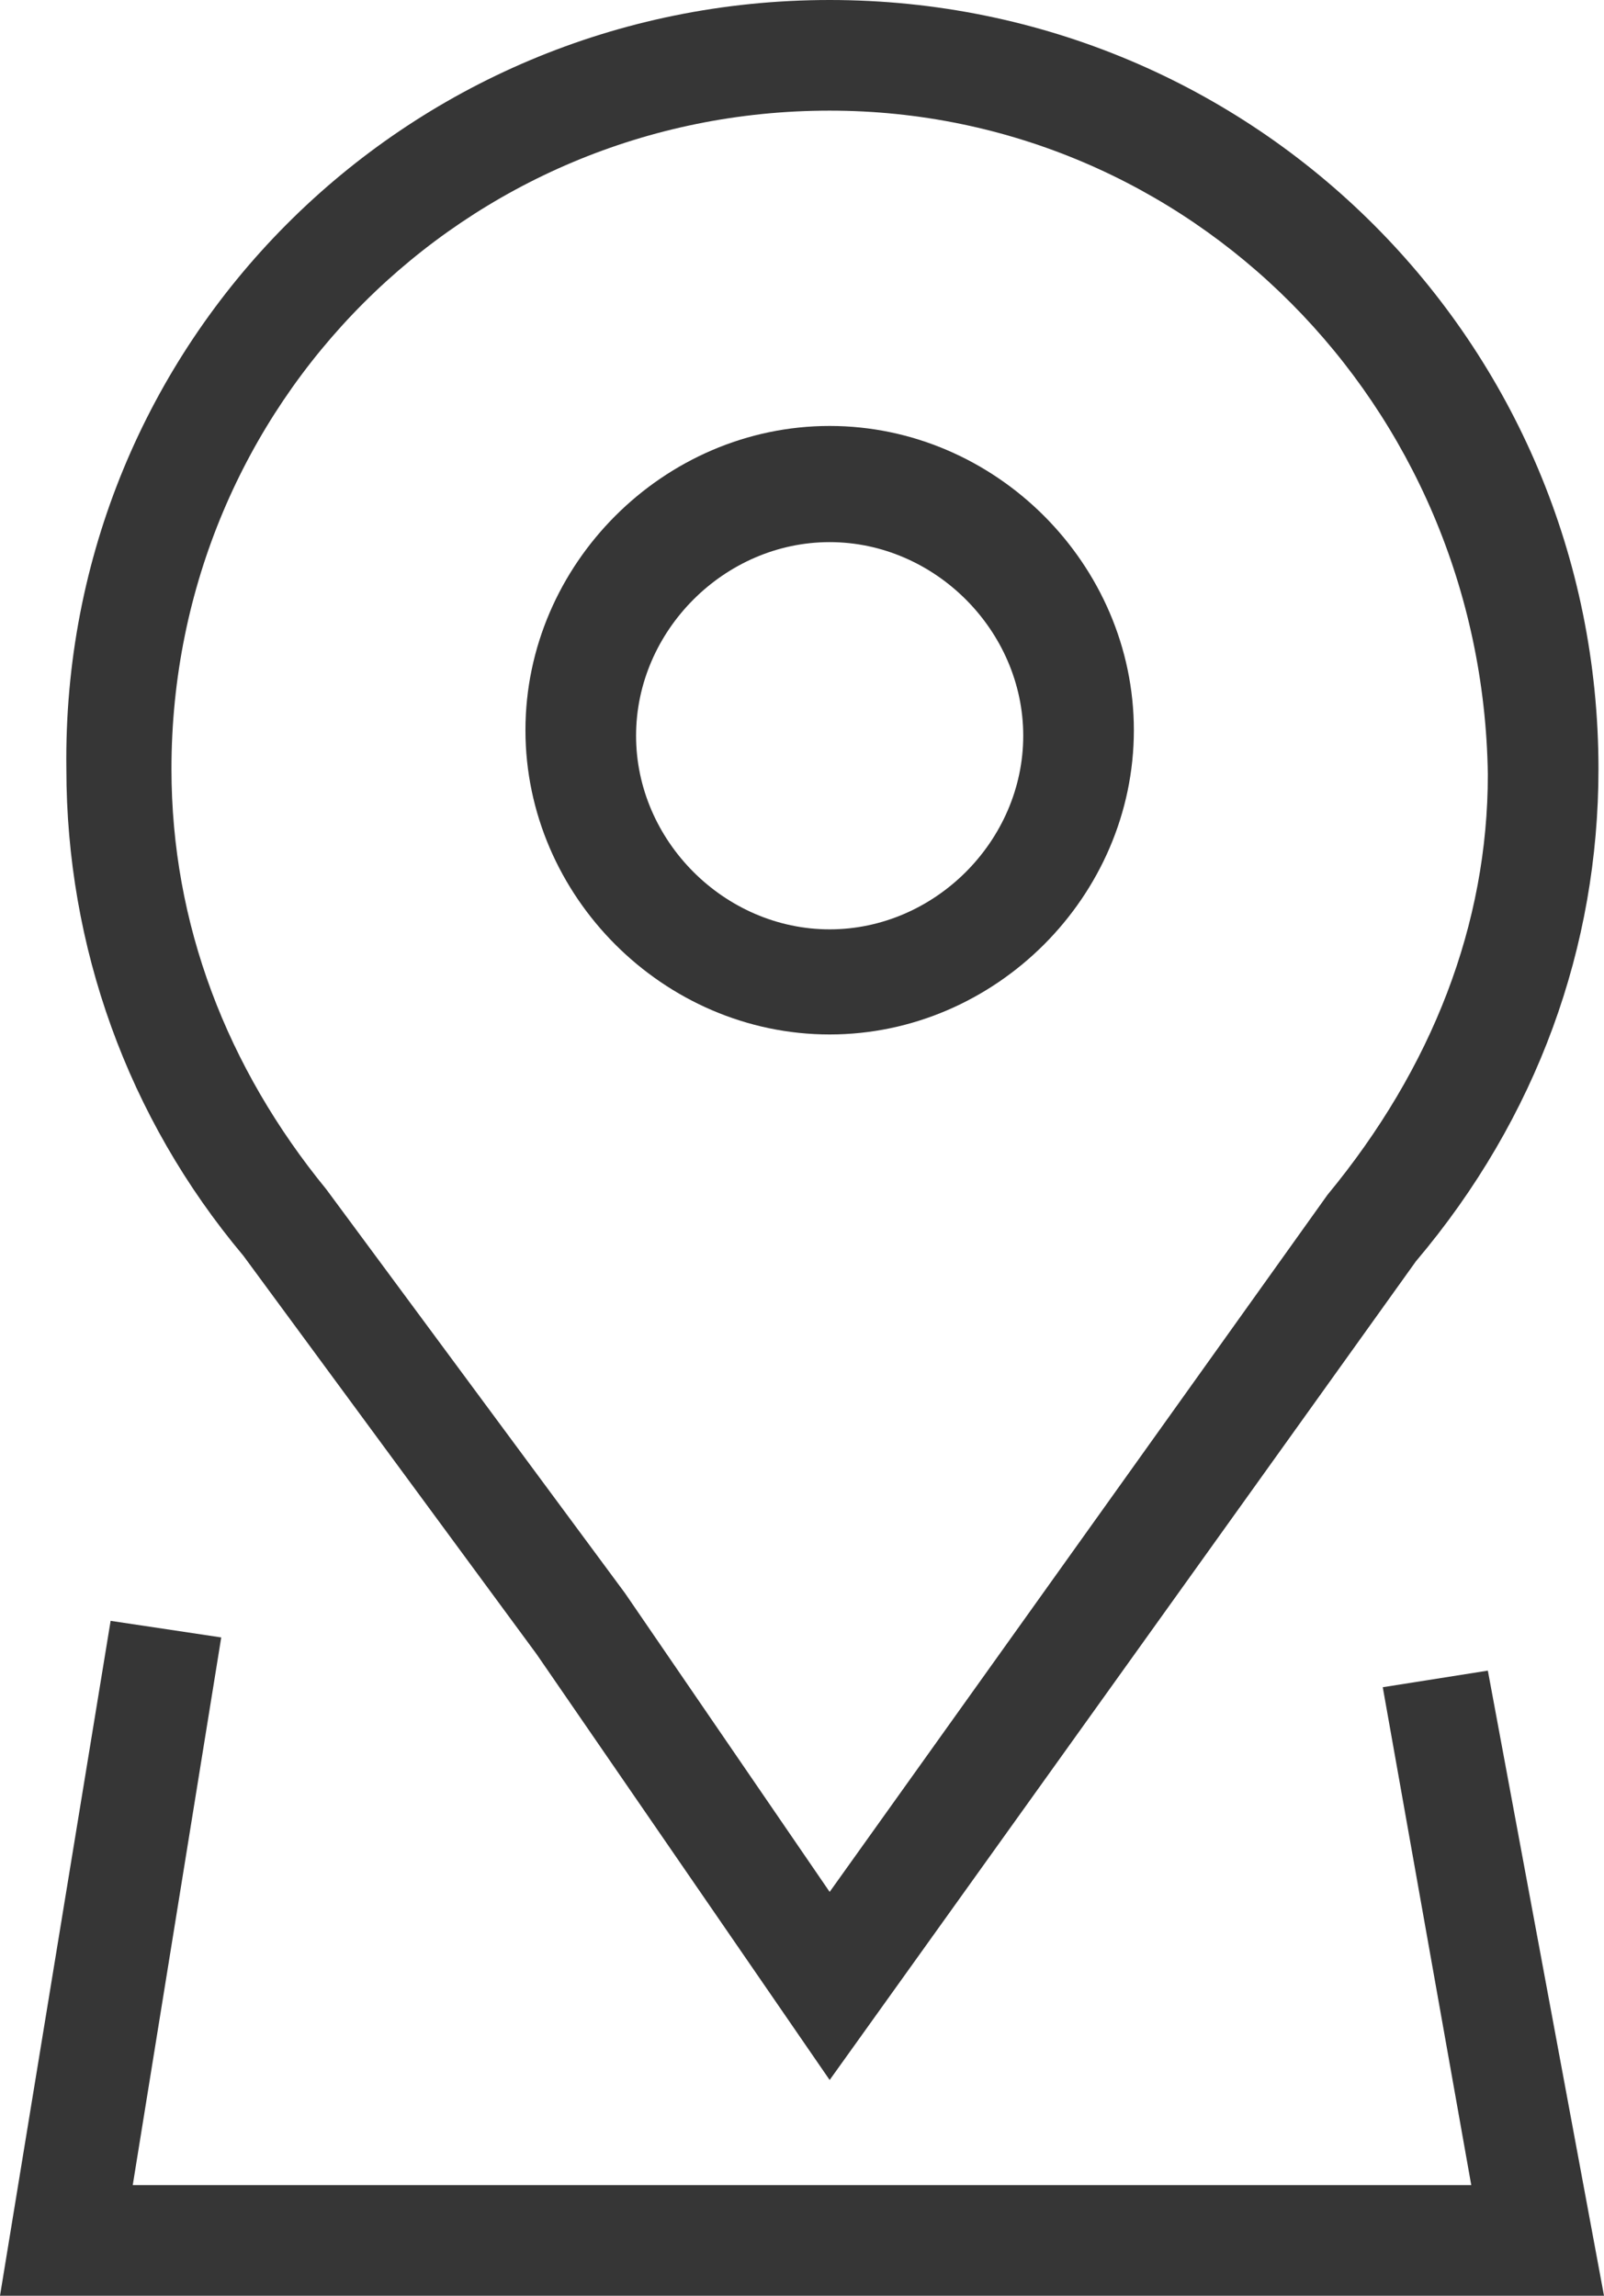
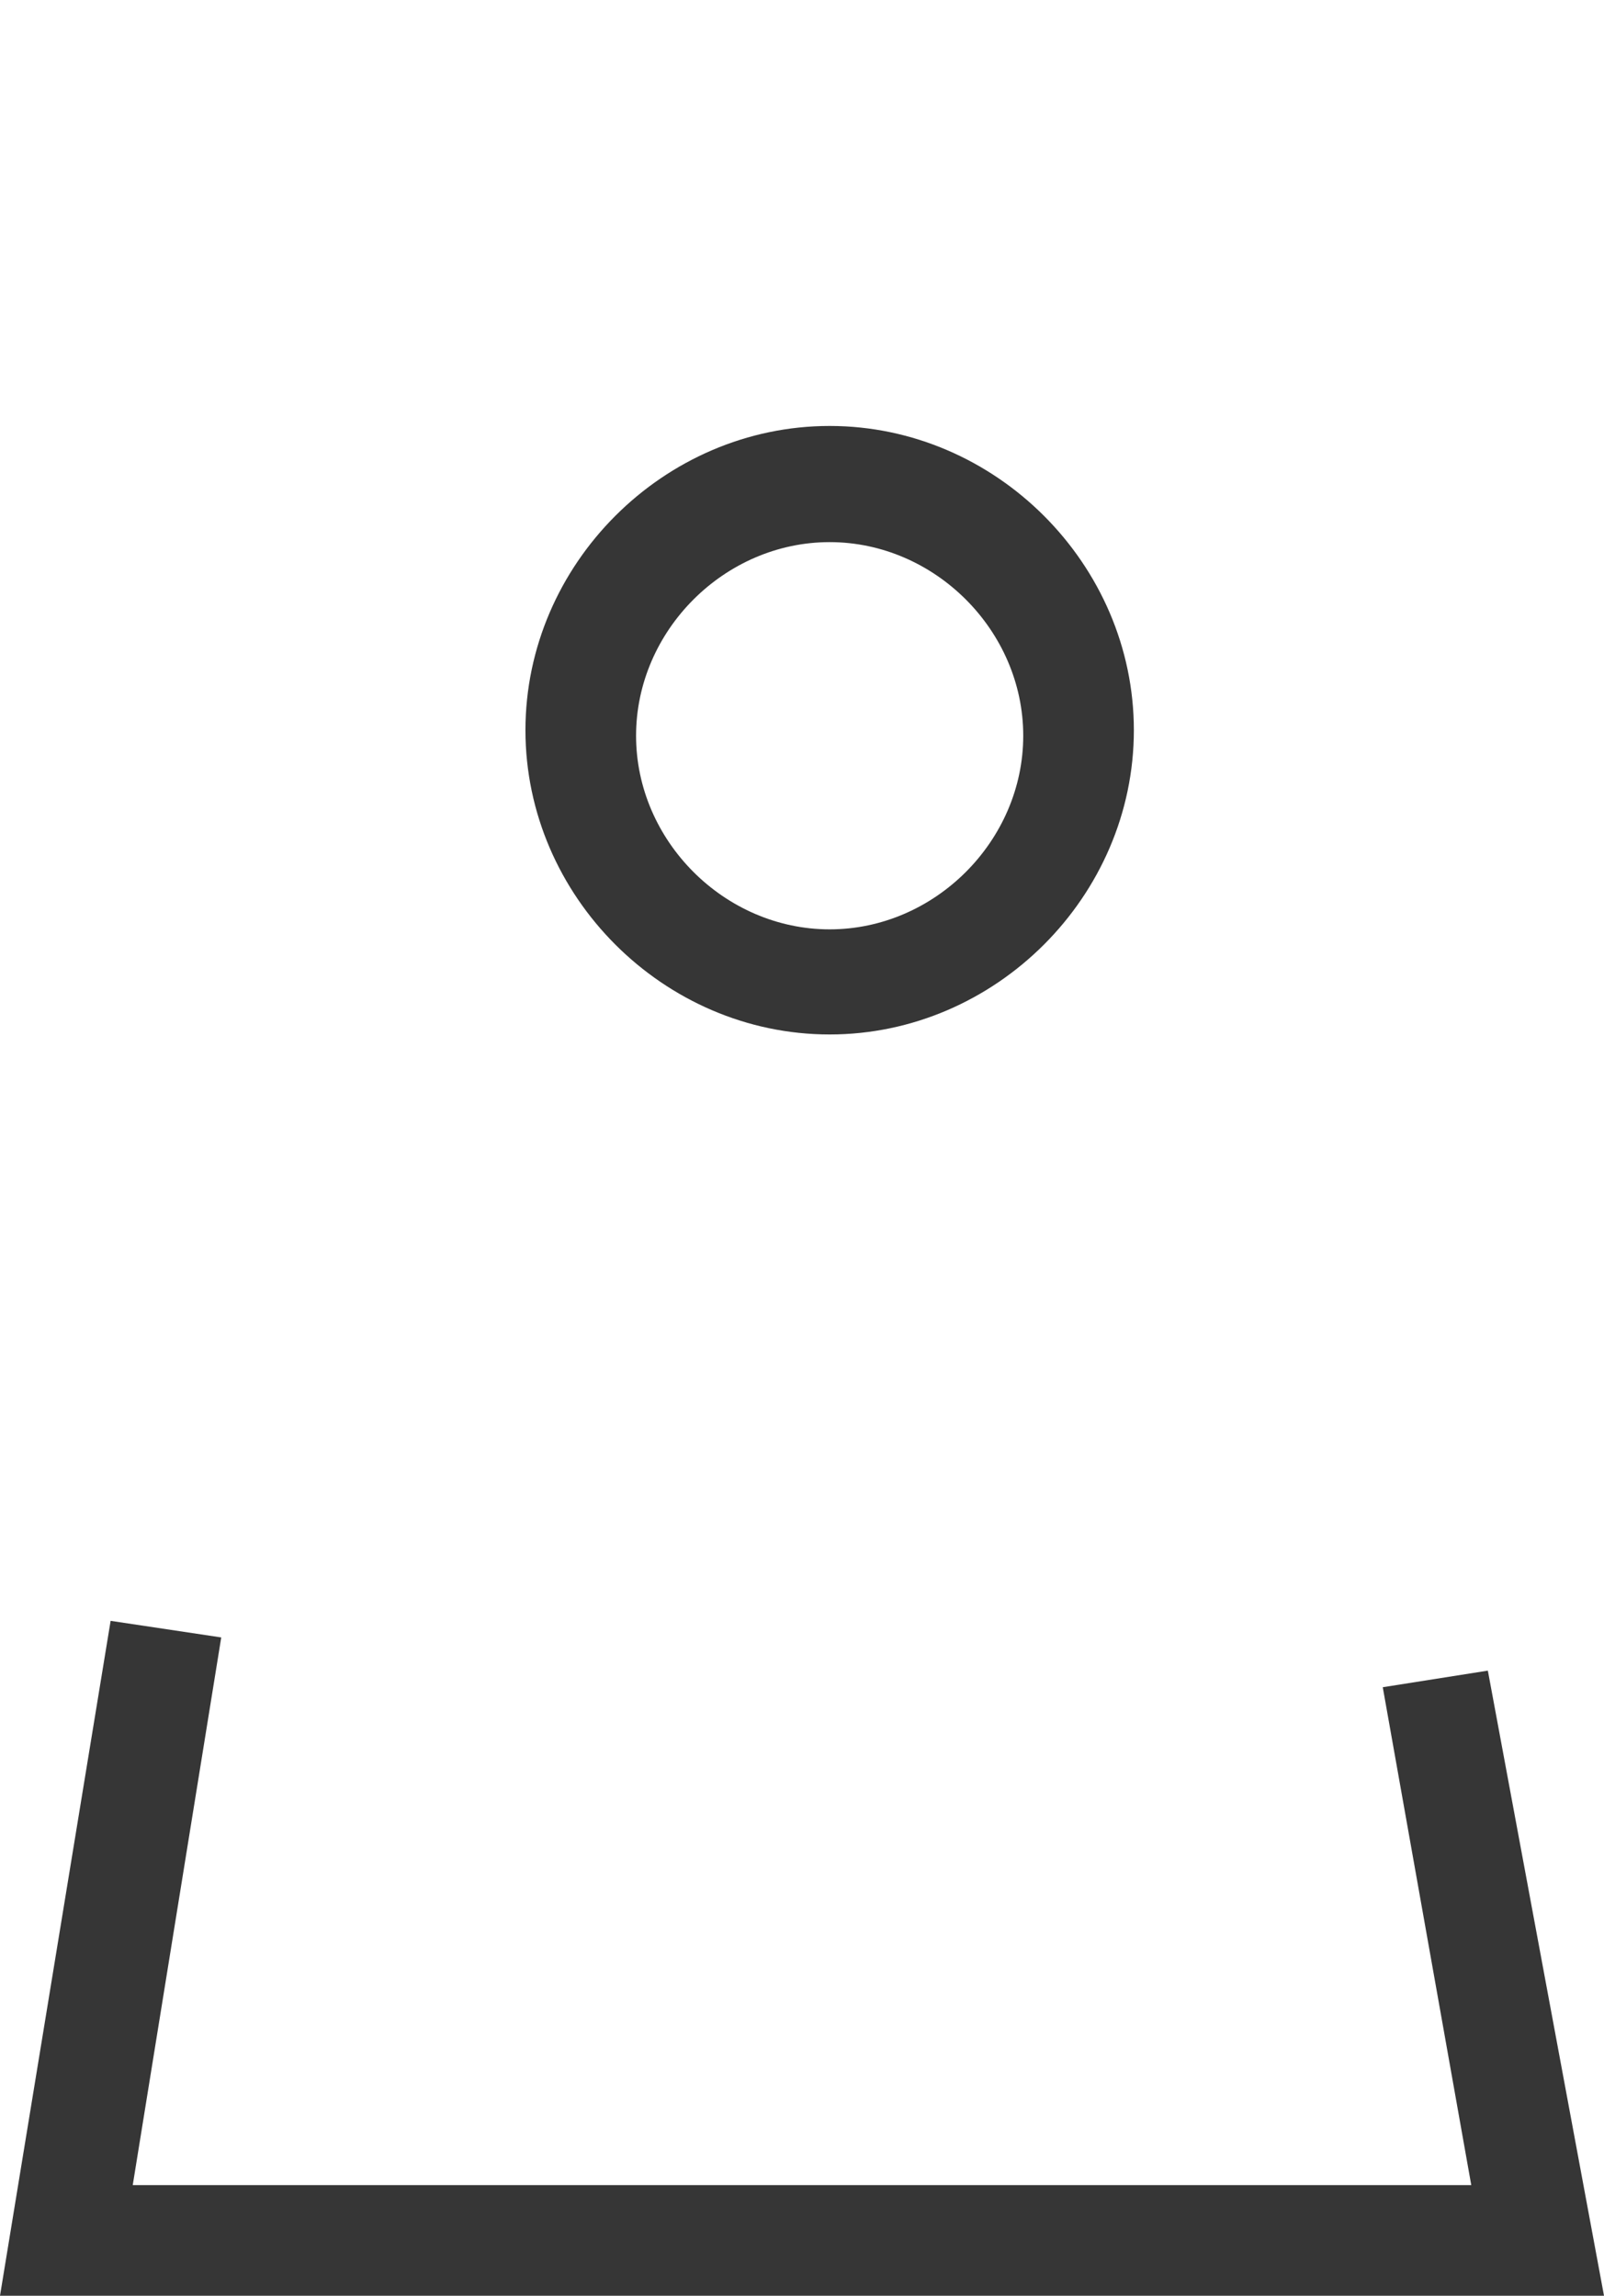
<svg xmlns="http://www.w3.org/2000/svg" version="1.1" id="Layer_1" x="0px" y="0px" viewBox="0 0 29 41.5" style="enable-background:new 0 0 29 41.5;" xml:space="preserve">
  <style type="text/css">
	.st0{fill:#363636;}
</style>
  <g id="XMLID_3972_">
-     <path class="st0" d="M15,37.6l-5.3-7.7l-5.3-7.2c-2.1-2.5-3.2-5.6-3.2-8.8C1.1,6.2,7.3,0,15,0s13.9,6.2,13.9,13.9   c0,3.2-1.1,6.3-3.3,8.9L15,37.6z M15,2C8.4,2,3.1,7.3,3.1,13.9c0,2.8,1,5.4,2.8,7.6l5.4,7.3l3.7,5.4l9-12.6   c1.9-2.3,2.9-4.9,2.9-7.6C26.8,7.3,21.5,2,15,2z" />
    <path class="st0" d="M15,18.7c-3,0-5.5-2.5-5.5-5.5s2.5-5.5,5.5-5.5s5.5,2.5,5.5,5.5S18,18.7,15,18.7z M15,9.8   c-1.9,0-3.5,1.6-3.5,3.5s1.6,3.5,3.5,3.5s3.5-1.6,3.5-3.5S16.9,9.8,15,9.8z" />
    <polygon class="st0" points="29,41.5 0,41.5 2,29.3 4,29.6 2.4,39.5 26.6,39.5 25,30.5 26.9,30.2  " />
  </g>
</svg>